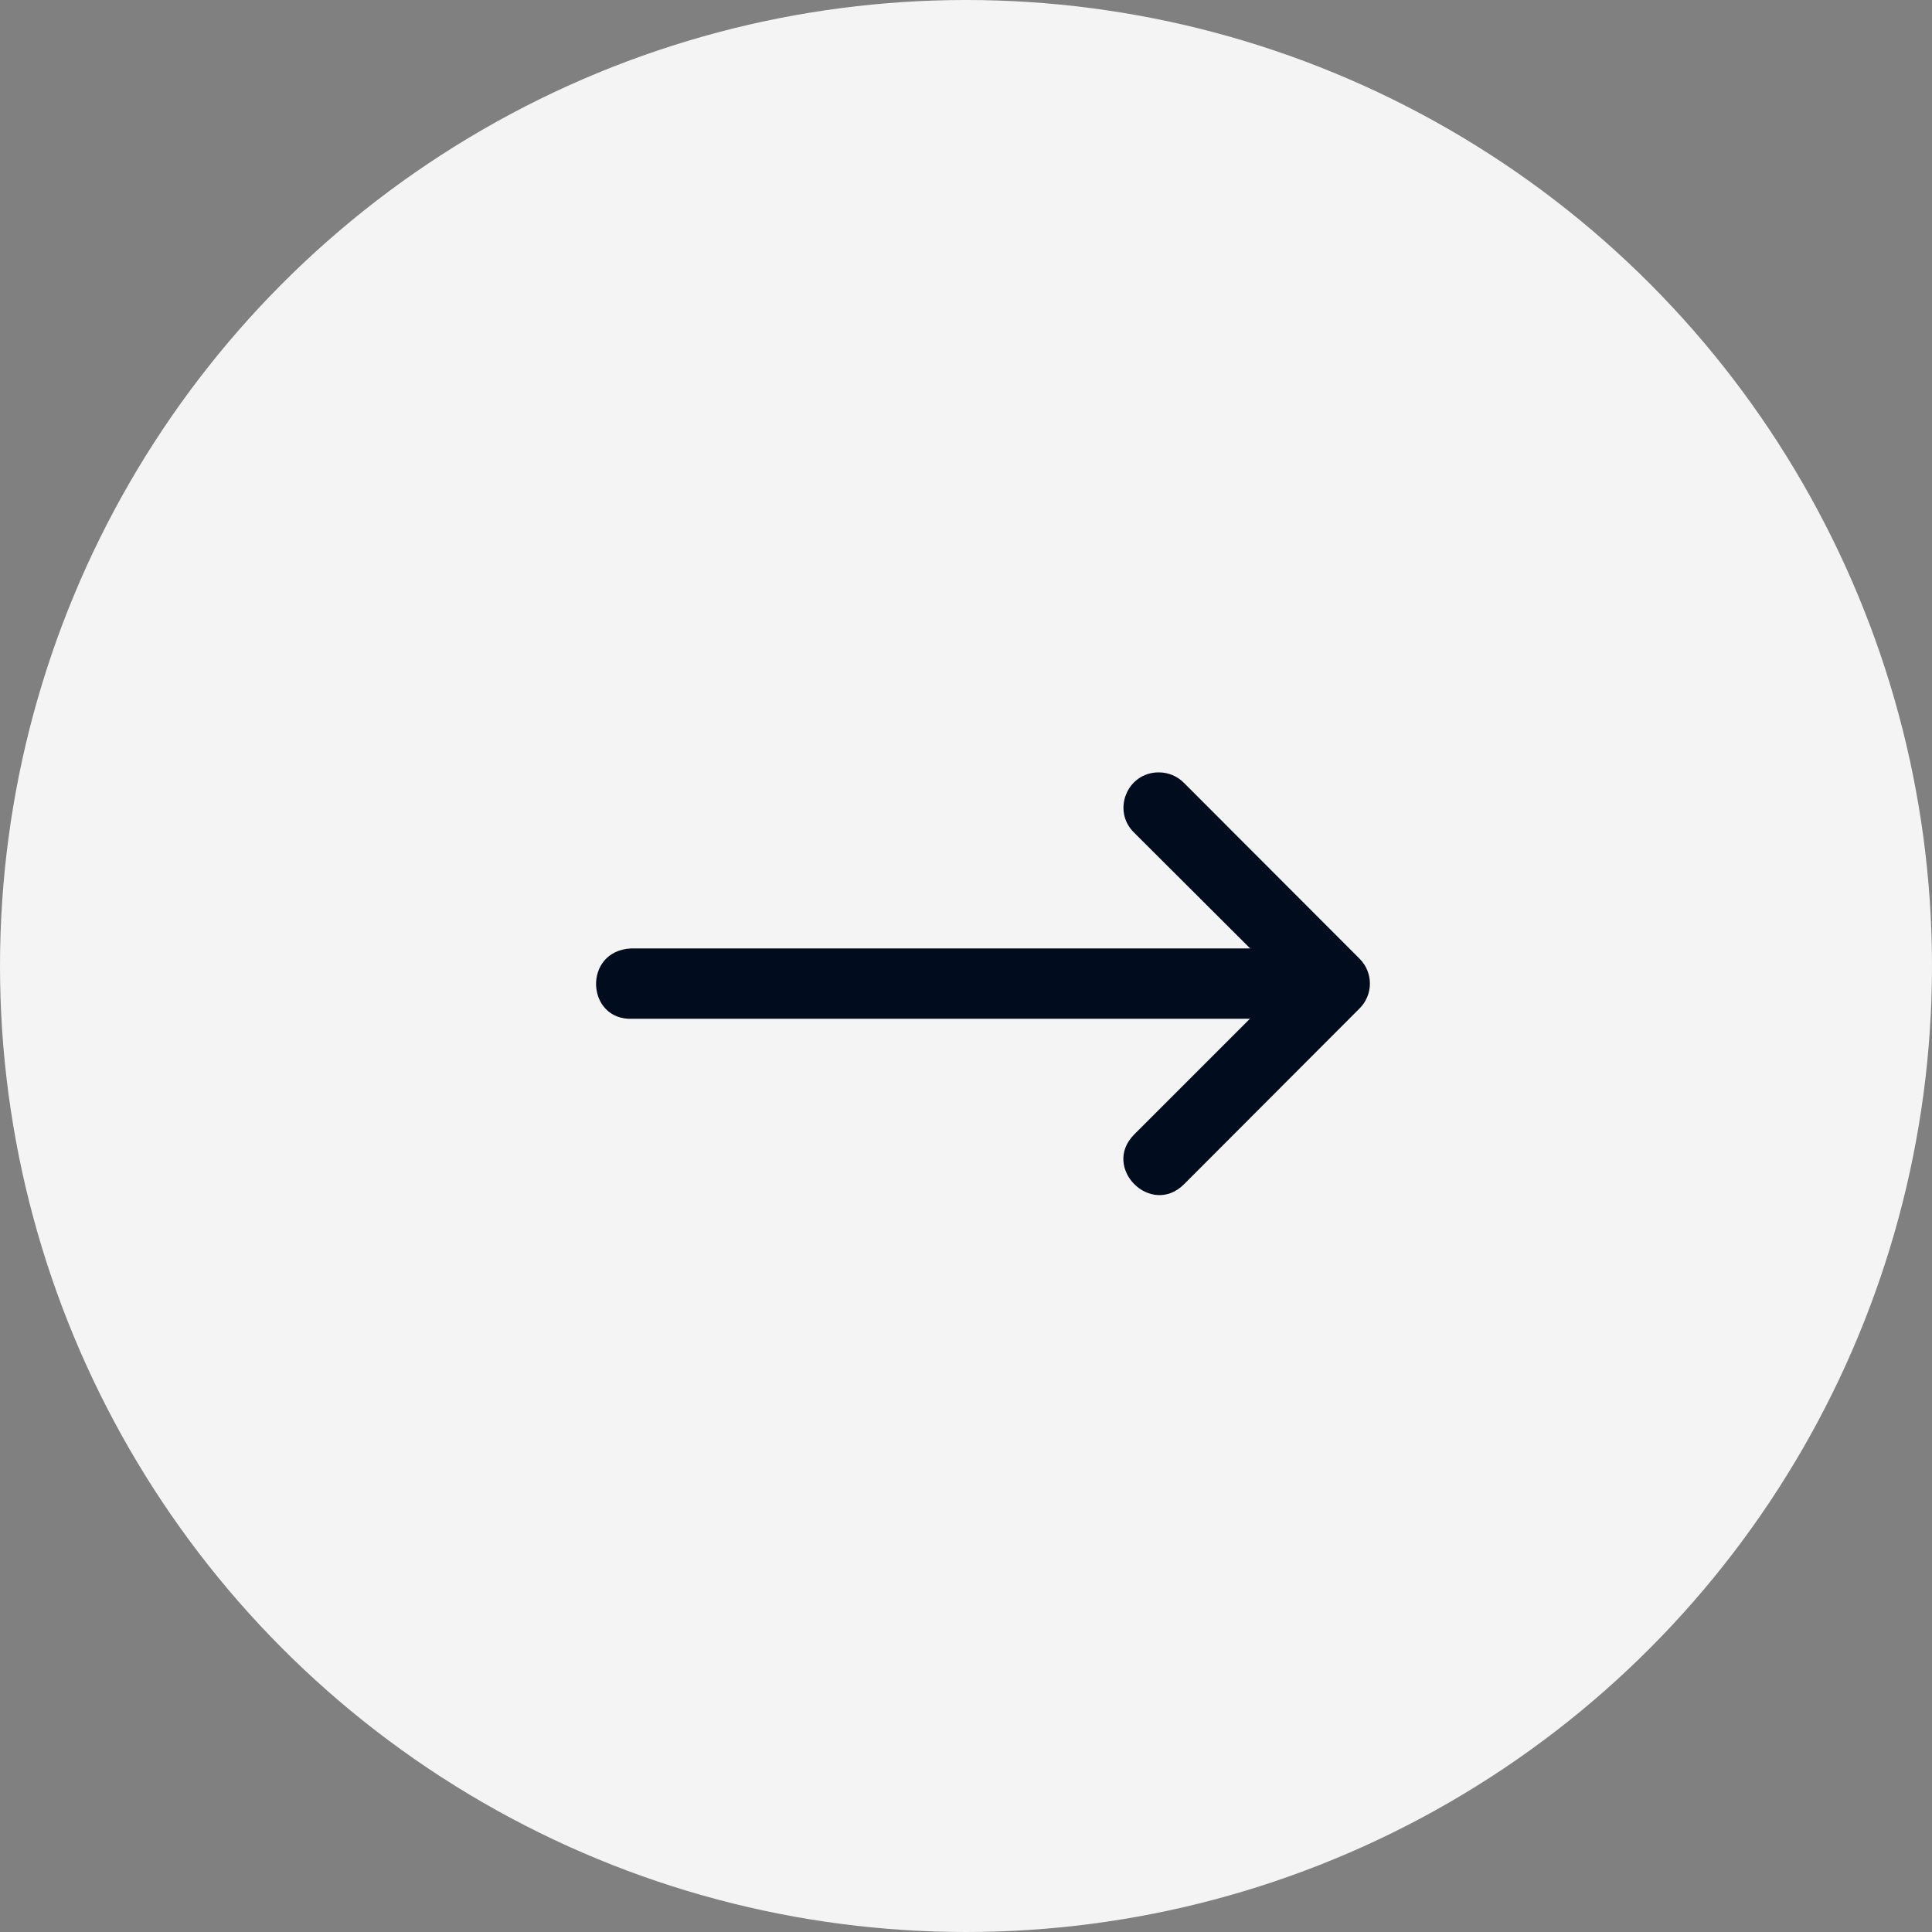
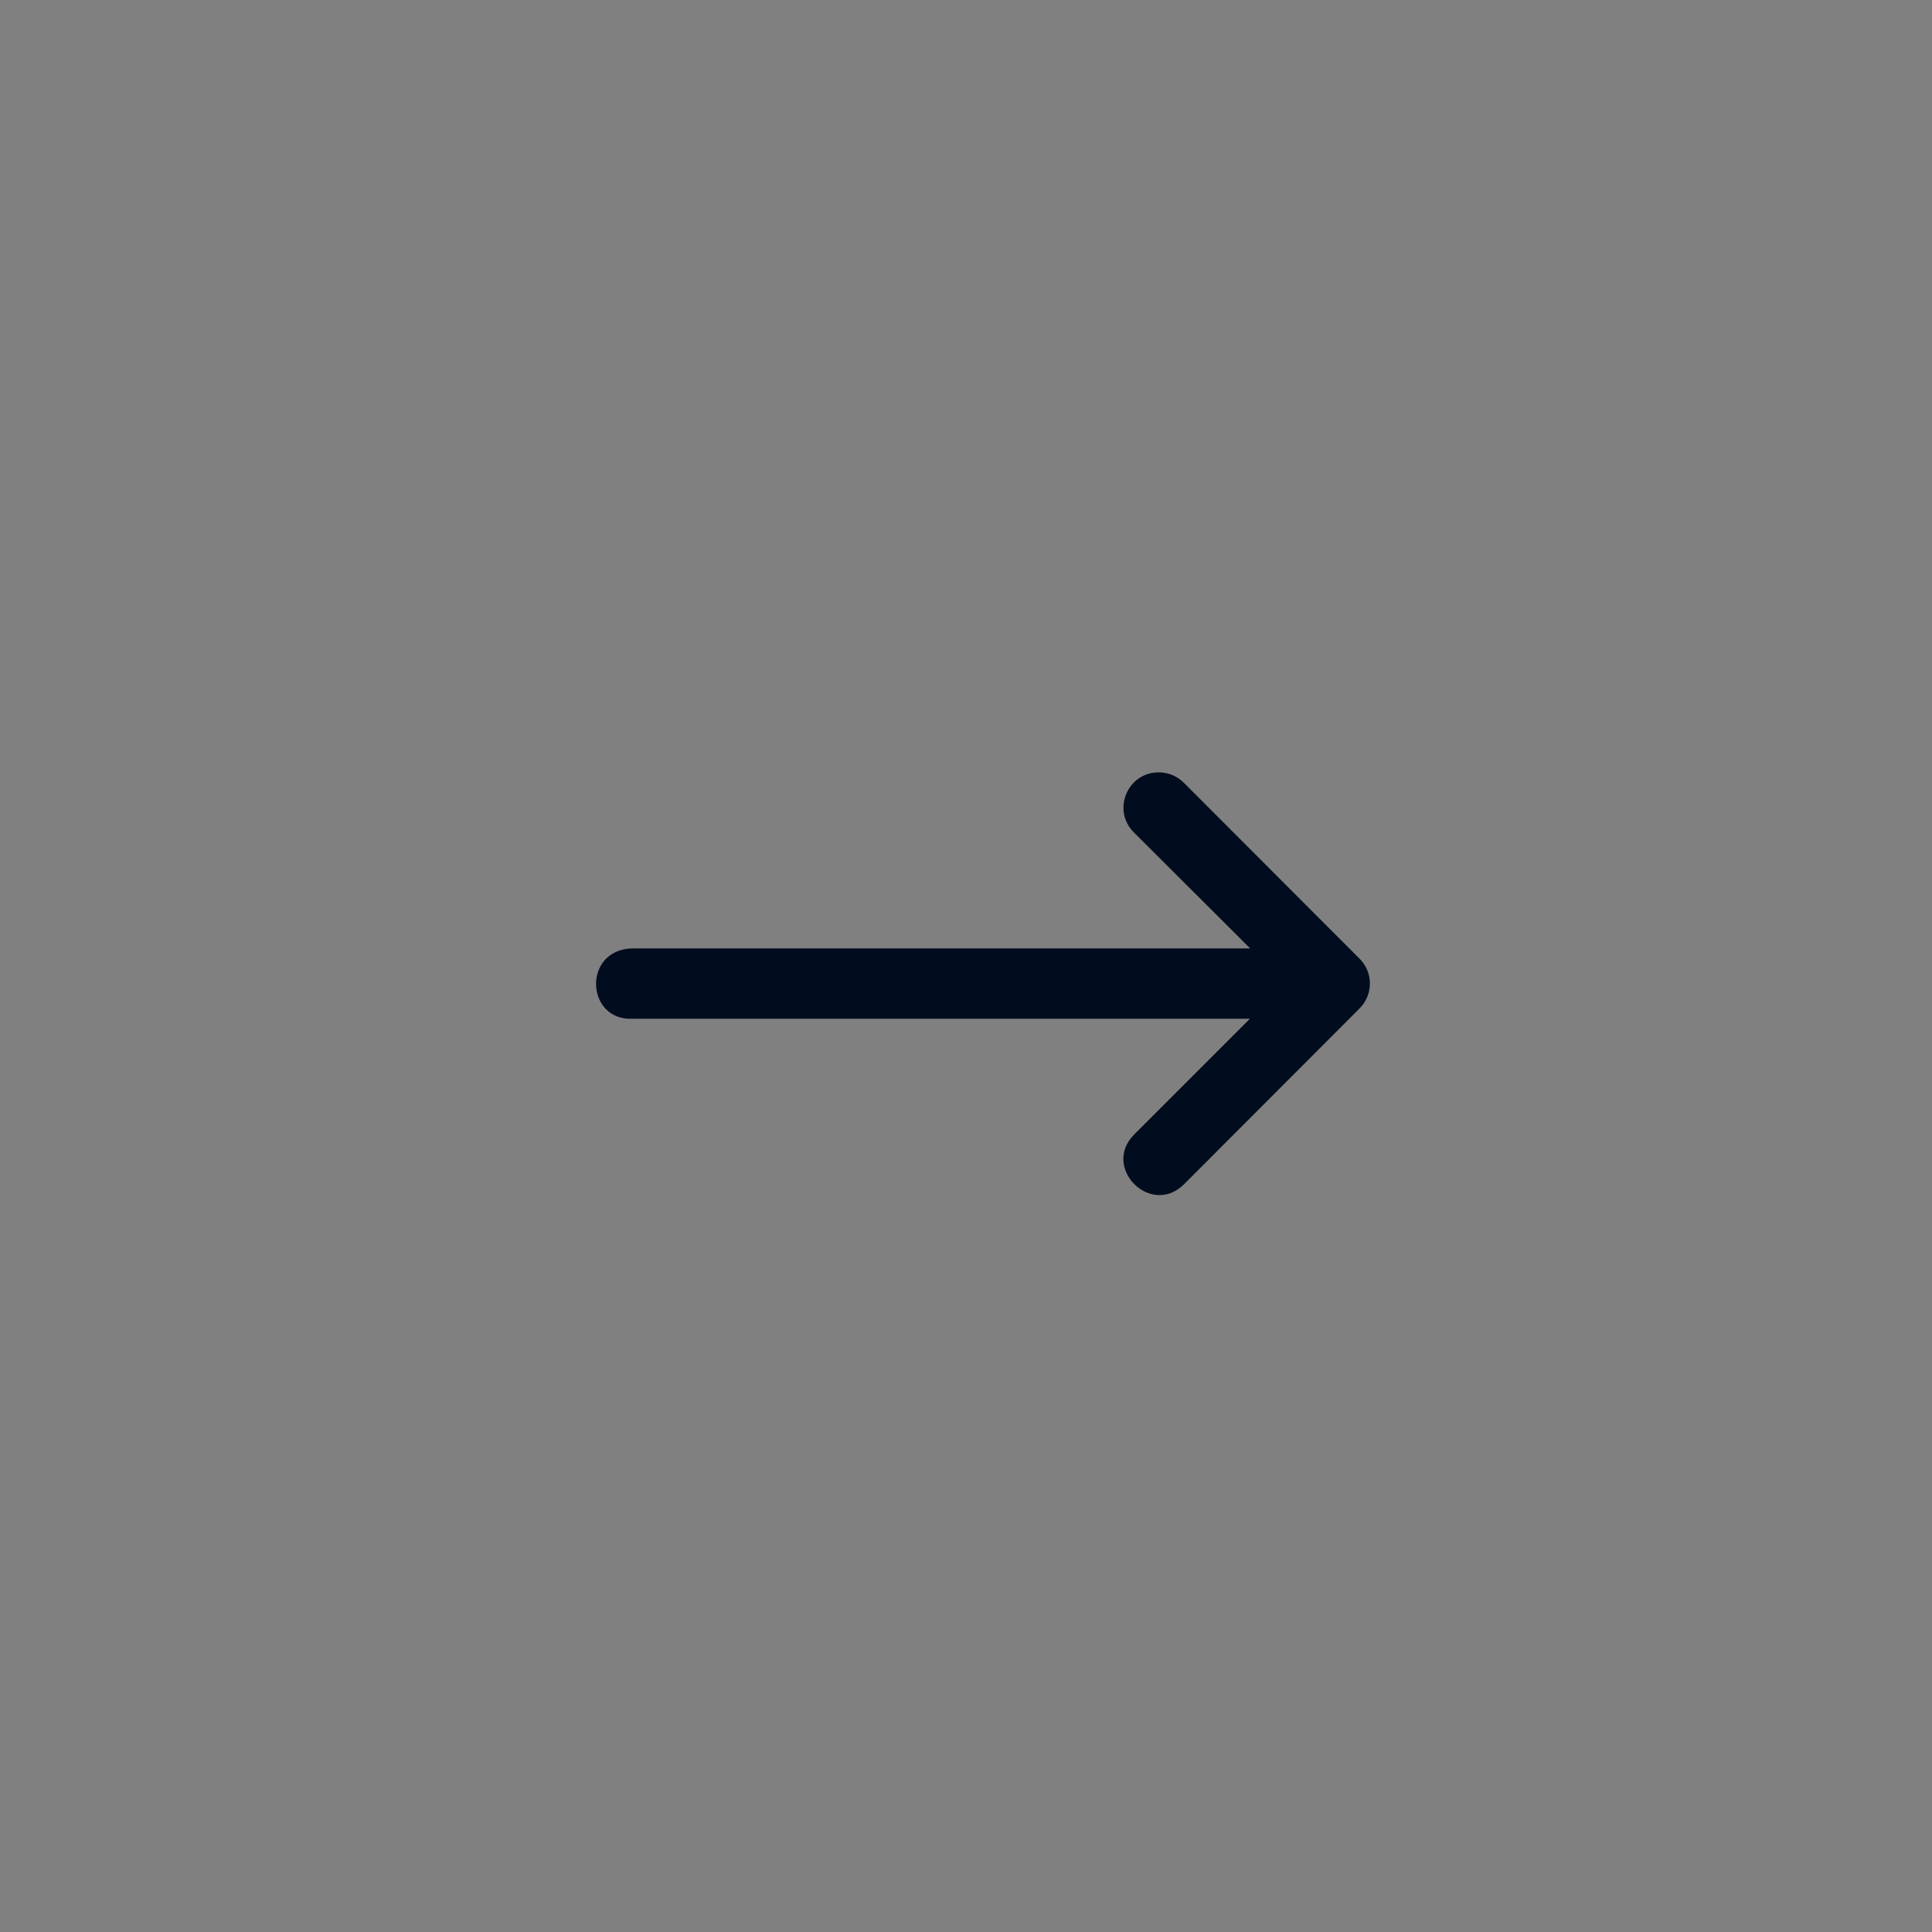
<svg xmlns="http://www.w3.org/2000/svg" width="55" height="55" viewBox="0 0 55 55" fill="none">
  <rect x="0" y="0" width="55" height="55" fill="#808080" stroke="none" />
-   <circle cx="27.5" cy="27.5" r="27.5" fill="#F4F4F4" />
-   <path d="M18.016 29.002H35.582L32.291 32.293C31.346 33.238 32.764 34.656 33.709 33.711L36.706 30.709L38.707 28.705C39.095 28.315 39.095 27.685 38.707 27.295L33.709 22.291C33.519 22.096 33.257 21.986 32.985 21.988C32.084 21.988 31.643 23.085 32.291 23.709L35.59 27H17.964C16.578 27.069 16.681 29.071 18.016 29.002Z" fill="#010D1E" />
+   <path d="M18.016 29.002H35.582L32.291 32.293C31.346 33.238 32.764 34.656 33.709 33.711L38.707 28.705C39.095 28.315 39.095 27.685 38.707 27.295L33.709 22.291C33.519 22.096 33.257 21.986 32.985 21.988C32.084 21.988 31.643 23.085 32.291 23.709L35.59 27H17.964C16.578 27.069 16.681 29.071 18.016 29.002Z" fill="#010D1E" />
</svg>